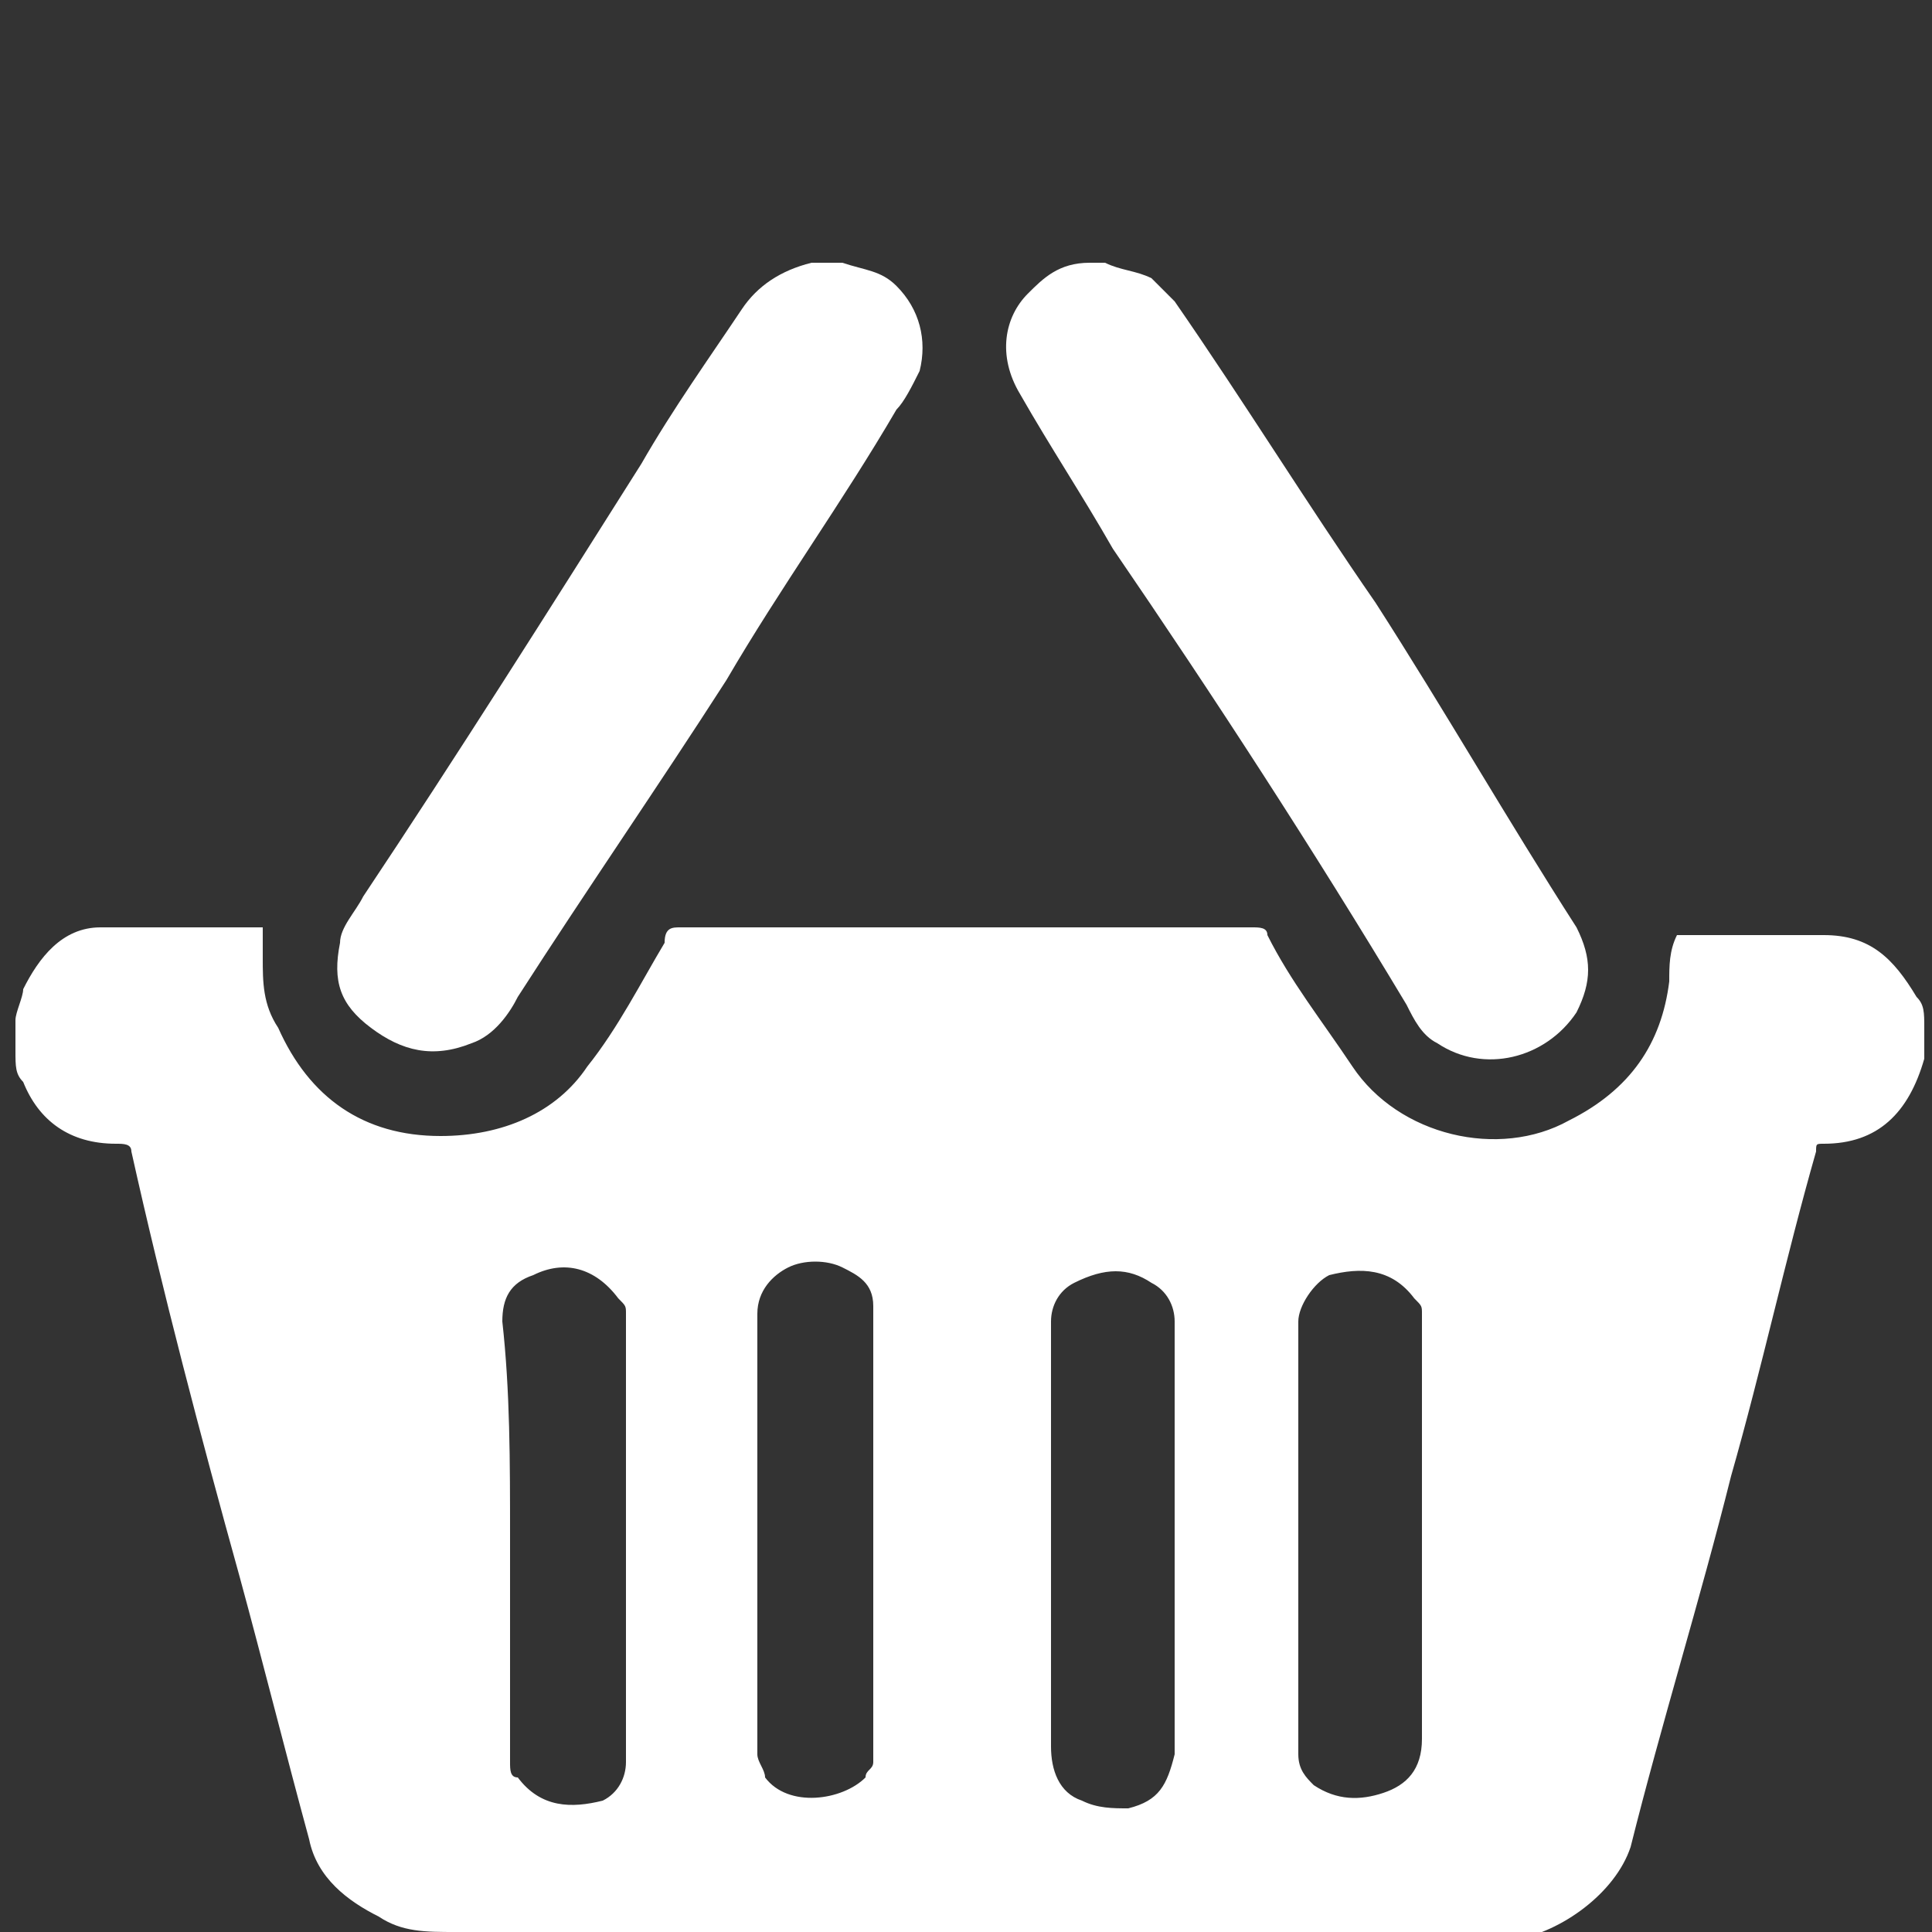
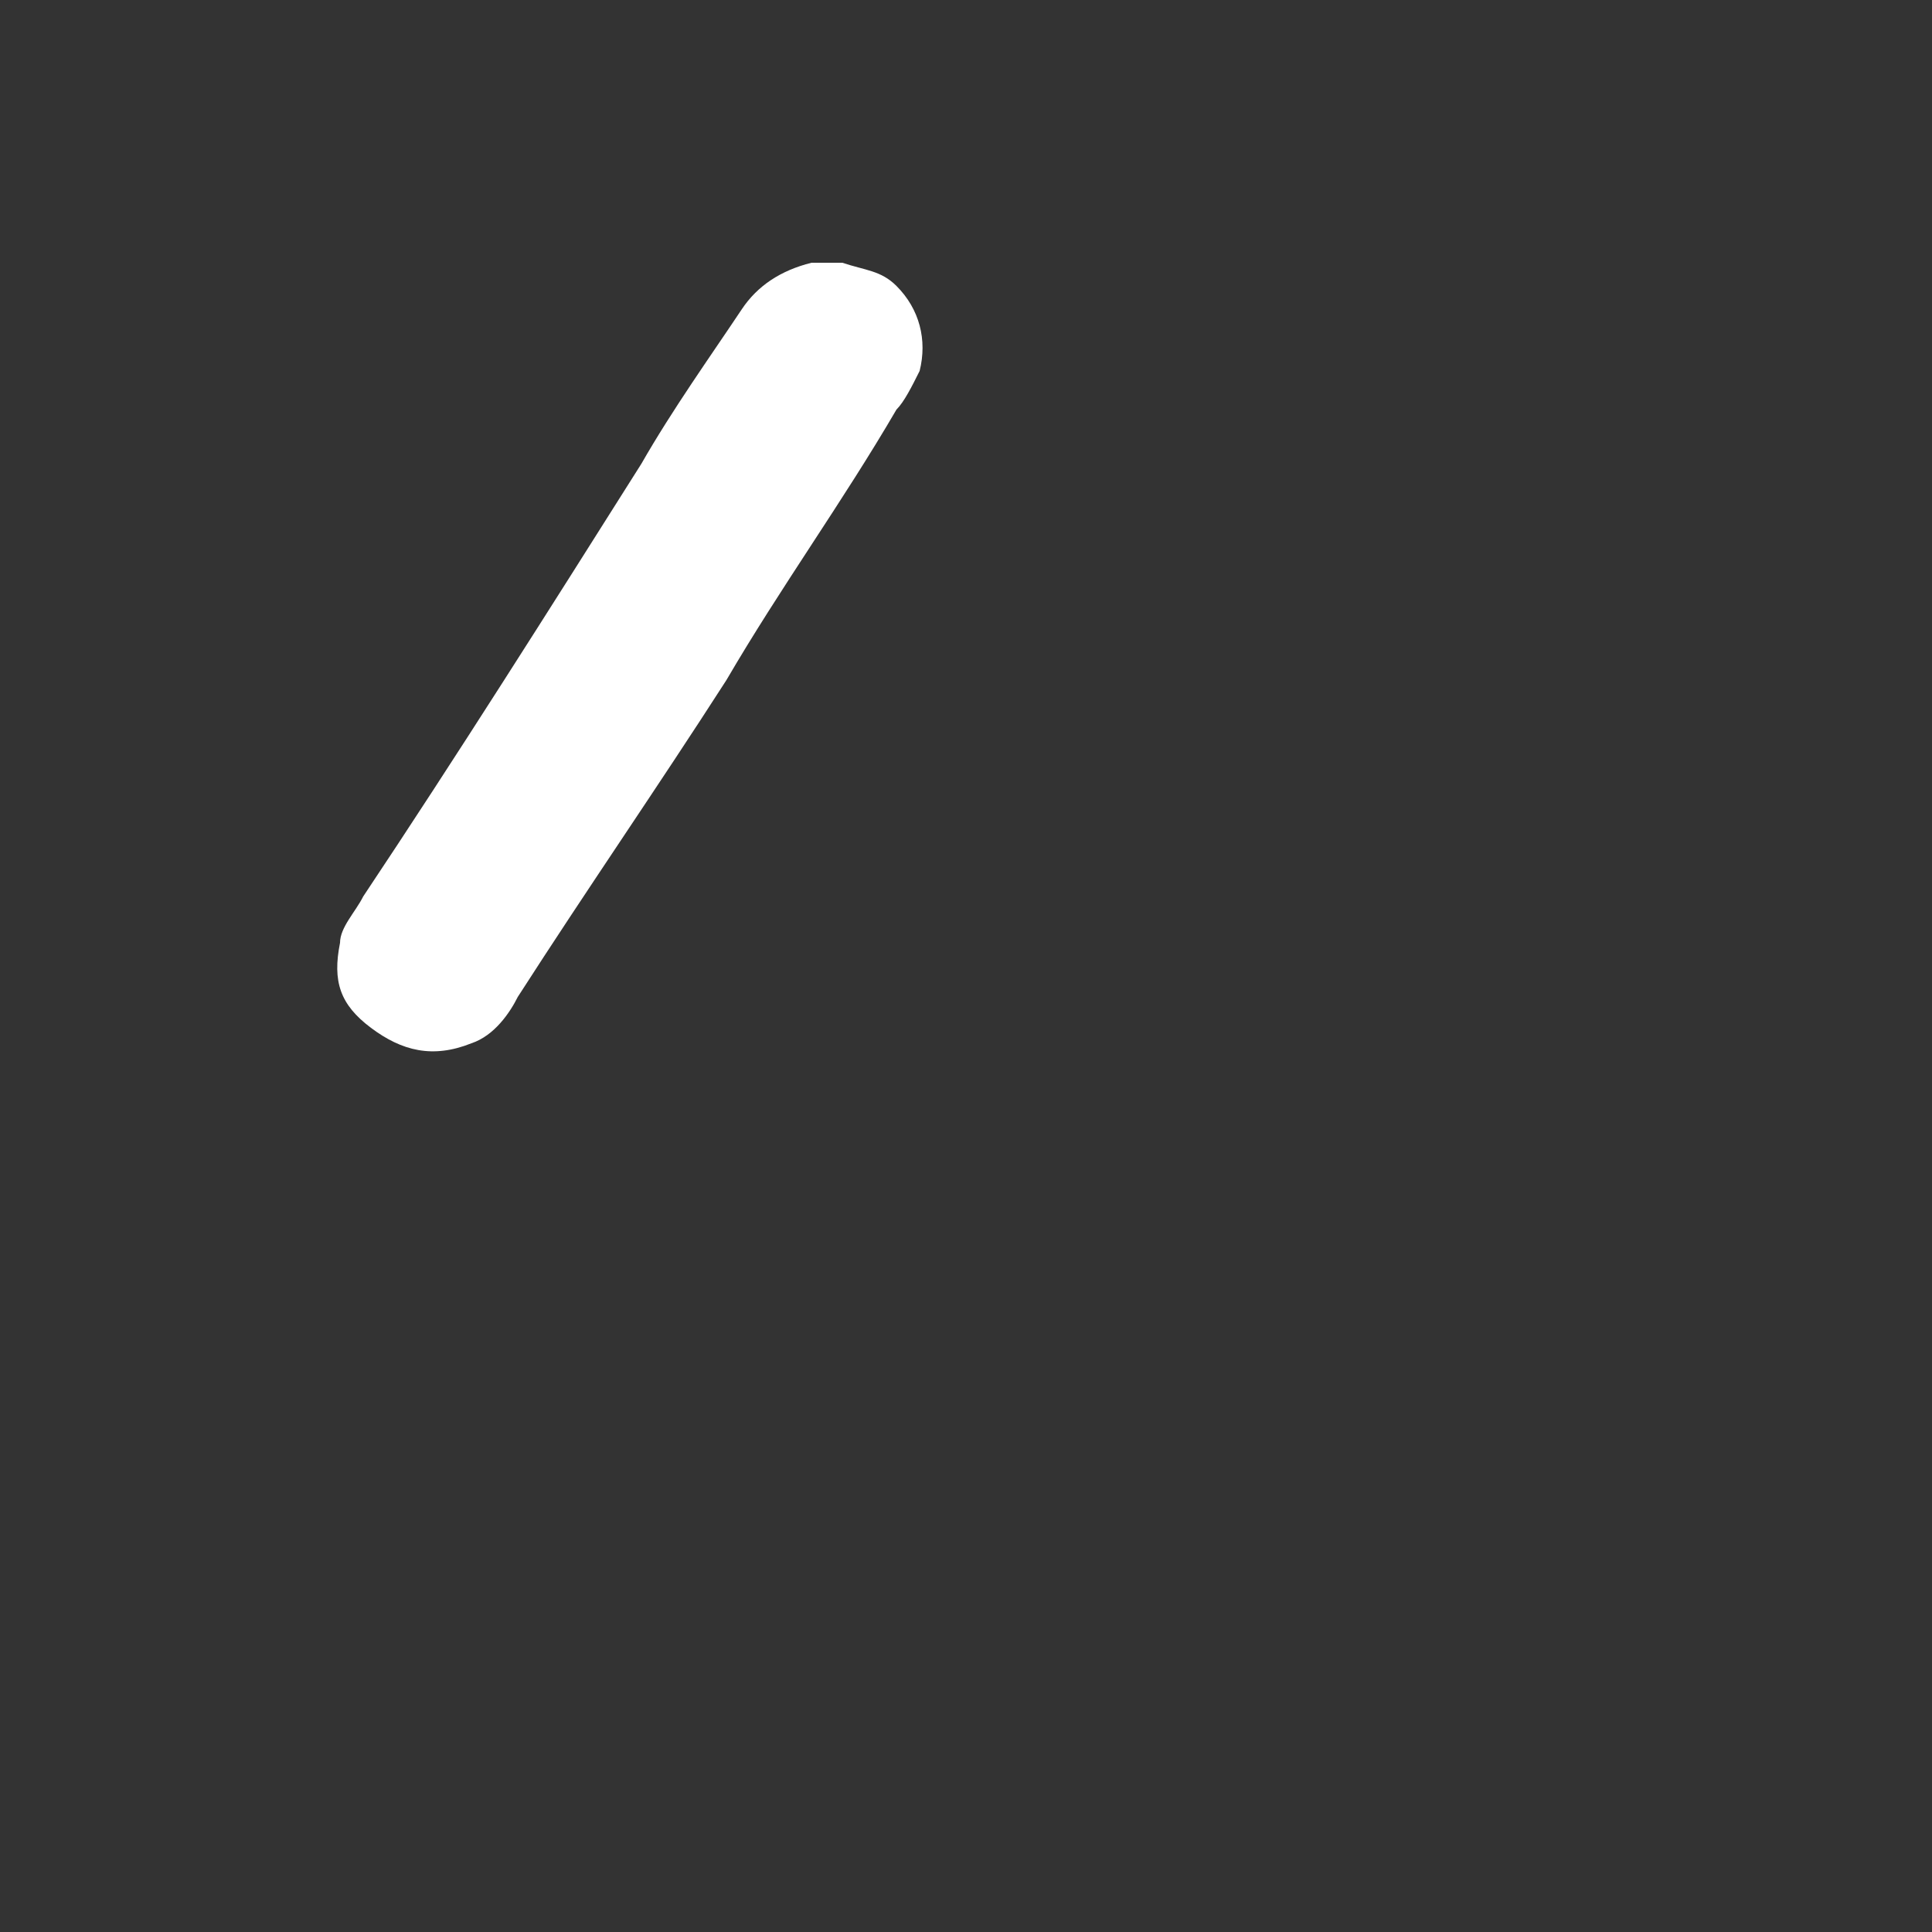
<svg xmlns="http://www.w3.org/2000/svg" version="1.1" id="Слой_1" x="0px" y="0px" width="25px" height="25px" viewBox="0 0 25 25" style="enable-background:new 0 0 25 25;" xml:space="preserve">
  <rect x="0" y="0" width="25" height="25" fill="#333333" stroke="none" />
  <style type="text/css">
	.st0{fill:#FFFFFF;}
</style>
  <g>
-     <path class="st0" d="M16.7,25c-2.8,0-5.6,0-8.4,0c0,0-0.1,0-0.1,0c-0.8,0-1.5,0-2.3,0c-0.4,0-0.7,0-1-0.2c-0.4-0.2-0.8-0.5-0.9-1   c-0.3-1.1-0.6-2.3-0.9-3.4c-0.5-1.8-1-3.7-1.4-5.5c0-0.1-0.1-0.1-0.2-0.1c-0.6,0-1-0.3-1.2-0.8c-0.1-0.1-0.1-0.2-0.1-0.4   c0-0.1,0-0.2,0-0.4c0-0.1,0.1-0.3,0.1-0.4c0.2-0.4,0.5-0.8,1-0.8c0.5,0,0.9,0,1.4,0c0.2,0,0.5,0,0.7,0c0,0.2,0,0.3,0,0.4   c0,0.3,0,0.6,0.2,0.9c0.4,0.9,1.1,1.4,2.1,1.4c0.8,0,1.5-0.3,1.9-0.9c0.4-0.5,0.7-1.1,1-1.6C8.6,12,8.7,12,8.8,12   c2.5,0,4.9,0,7.4,0c0.1,0,0.2,0,0.2,0.1c0.3,0.6,0.7,1.1,1.1,1.7c0.6,0.9,1.9,1.2,2.8,0.7c0.8-0.4,1.2-1,1.3-1.8   c0-0.2,0-0.4,0.1-0.6c0,0,0.1,0,0.1,0c0.6,0,1.2,0,1.8,0c0.6,0,0.9,0.3,1.2,0.8c0.1,0.1,0.1,0.2,0.1,0.4c0,0.1,0,0.3,0,0.4   c0,0,0,0,0,0c-0.2,0.7-0.6,1.1-1.3,1.1c-0.1,0-0.1,0-0.1,0.1c-0.4,1.4-0.7,2.8-1.1,4.2c-0.4,1.6-0.9,3.2-1.3,4.8   c-0.2,0.6-0.9,1.1-1.5,1.2c-0.7,0-1.4,0-2.1,0C17.2,25,16.9,25,16.7,25z M13.6,19.8C13.6,19.8,13.6,19.8,13.6,19.8   c0,0.1,0,0.1,0,0.2c0,0.9,0,1.7,0,2.6c0,0.3,0.1,0.6,0.4,0.7c0.2,0.1,0.4,0.1,0.6,0.1c0.4-0.1,0.5-0.3,0.6-0.7c0-0.1,0-0.1,0-0.2   c0-1.5,0-3.1,0-4.6c0-0.3,0-0.6,0-0.8c0-0.2-0.1-0.4-0.3-0.5c-0.3-0.2-0.6-0.2-1,0c-0.2,0.1-0.3,0.3-0.3,0.5   C13.6,17.9,13.6,18.8,13.6,19.8z M9.8,19.8C9.8,19.8,9.8,19.8,9.8,19.8c0,0.1,0,0.1,0,0.2c0,0.9,0,1.8,0,2.7c0,0.1,0.1,0.2,0.1,0.3   c0.3,0.4,1,0.3,1.3,0c0-0.1,0.1-0.1,0.1-0.2c0-0.2,0-0.5,0-0.7c0-1.3,0-2.6,0-3.8c0-0.5,0-0.9,0-1.4c0-0.3-0.2-0.4-0.4-0.5   c-0.2-0.1-0.5-0.1-0.7,0C10,16.5,9.8,16.7,9.8,17C9.8,17.9,9.8,18.9,9.8,19.8z M18.4,19.9c0-1,0-1.9,0-2.9c0-0.1,0-0.1-0.1-0.2   c-0.3-0.4-0.7-0.4-1.1-0.3c-0.2,0.1-0.4,0.4-0.4,0.6c0,1.1,0,2.3,0,3.4c0,0.7,0,1.5,0,2.2c0,0.2,0.1,0.3,0.2,0.4   c0.3,0.2,0.6,0.2,0.9,0.1c0.3-0.1,0.5-0.3,0.5-0.7C18.4,21.7,18.4,20.8,18.4,19.9z M6.6,19.9c0,1,0,1.9,0,2.9c0,0.1,0,0.2,0.1,0.2   c0.3,0.4,0.7,0.4,1.1,0.3C8,23.2,8.1,23,8.1,22.8c0-0.3,0-0.6,0-0.9c0-1.6,0-3.3,0-4.9c0-0.1,0-0.1-0.1-0.2   c-0.3-0.4-0.7-0.5-1.1-0.3c-0.3,0.1-0.4,0.3-0.4,0.6C6.6,18,6.6,18.9,6.6,19.9z" />
    <path class="st0" d="M10.9,3.4c0.3,0.1,0.5,0.1,0.7,0.3C11.9,4,12,4.4,11.9,4.8c-0.1,0.2-0.2,0.4-0.3,0.5c-0.7,1.2-1.5,2.3-2.2,3.5   c-0.9,1.4-1.8,2.7-2.7,4.1c-0.1,0.2-0.3,0.5-0.6,0.6c-0.5,0.2-0.9,0.1-1.3-0.2c-0.4-0.3-0.5-0.6-0.4-1.1c0-0.2,0.2-0.4,0.3-0.6   C5.9,9.8,7.1,7.9,8.3,6c0.4-0.7,0.9-1.4,1.3-2c0.2-0.3,0.5-0.5,0.9-0.6c0,0,0,0,0,0C10.7,3.4,10.8,3.4,10.9,3.4z" />
-     <path class="st0" d="M14.3,3.4c0.2,0.1,0.4,0.1,0.6,0.2c0.1,0.1,0.2,0.2,0.3,0.3c0.9,1.3,1.7,2.6,2.6,3.9c0.9,1.4,1.7,2.8,2.6,4.2   c0.2,0.4,0.2,0.7,0,1.1c-0.4,0.6-1.2,0.8-1.8,0.4c-0.2-0.1-0.3-0.3-0.4-0.5C17,11,15.7,9,14.4,7.1c-0.4-0.7-0.8-1.3-1.2-2   c-0.3-0.5-0.2-1,0.1-1.3c0.2-0.2,0.4-0.4,0.8-0.4c0,0,0,0,0,0C14.2,3.4,14.3,3.4,14.3,3.4z" />
  </g>
</svg>